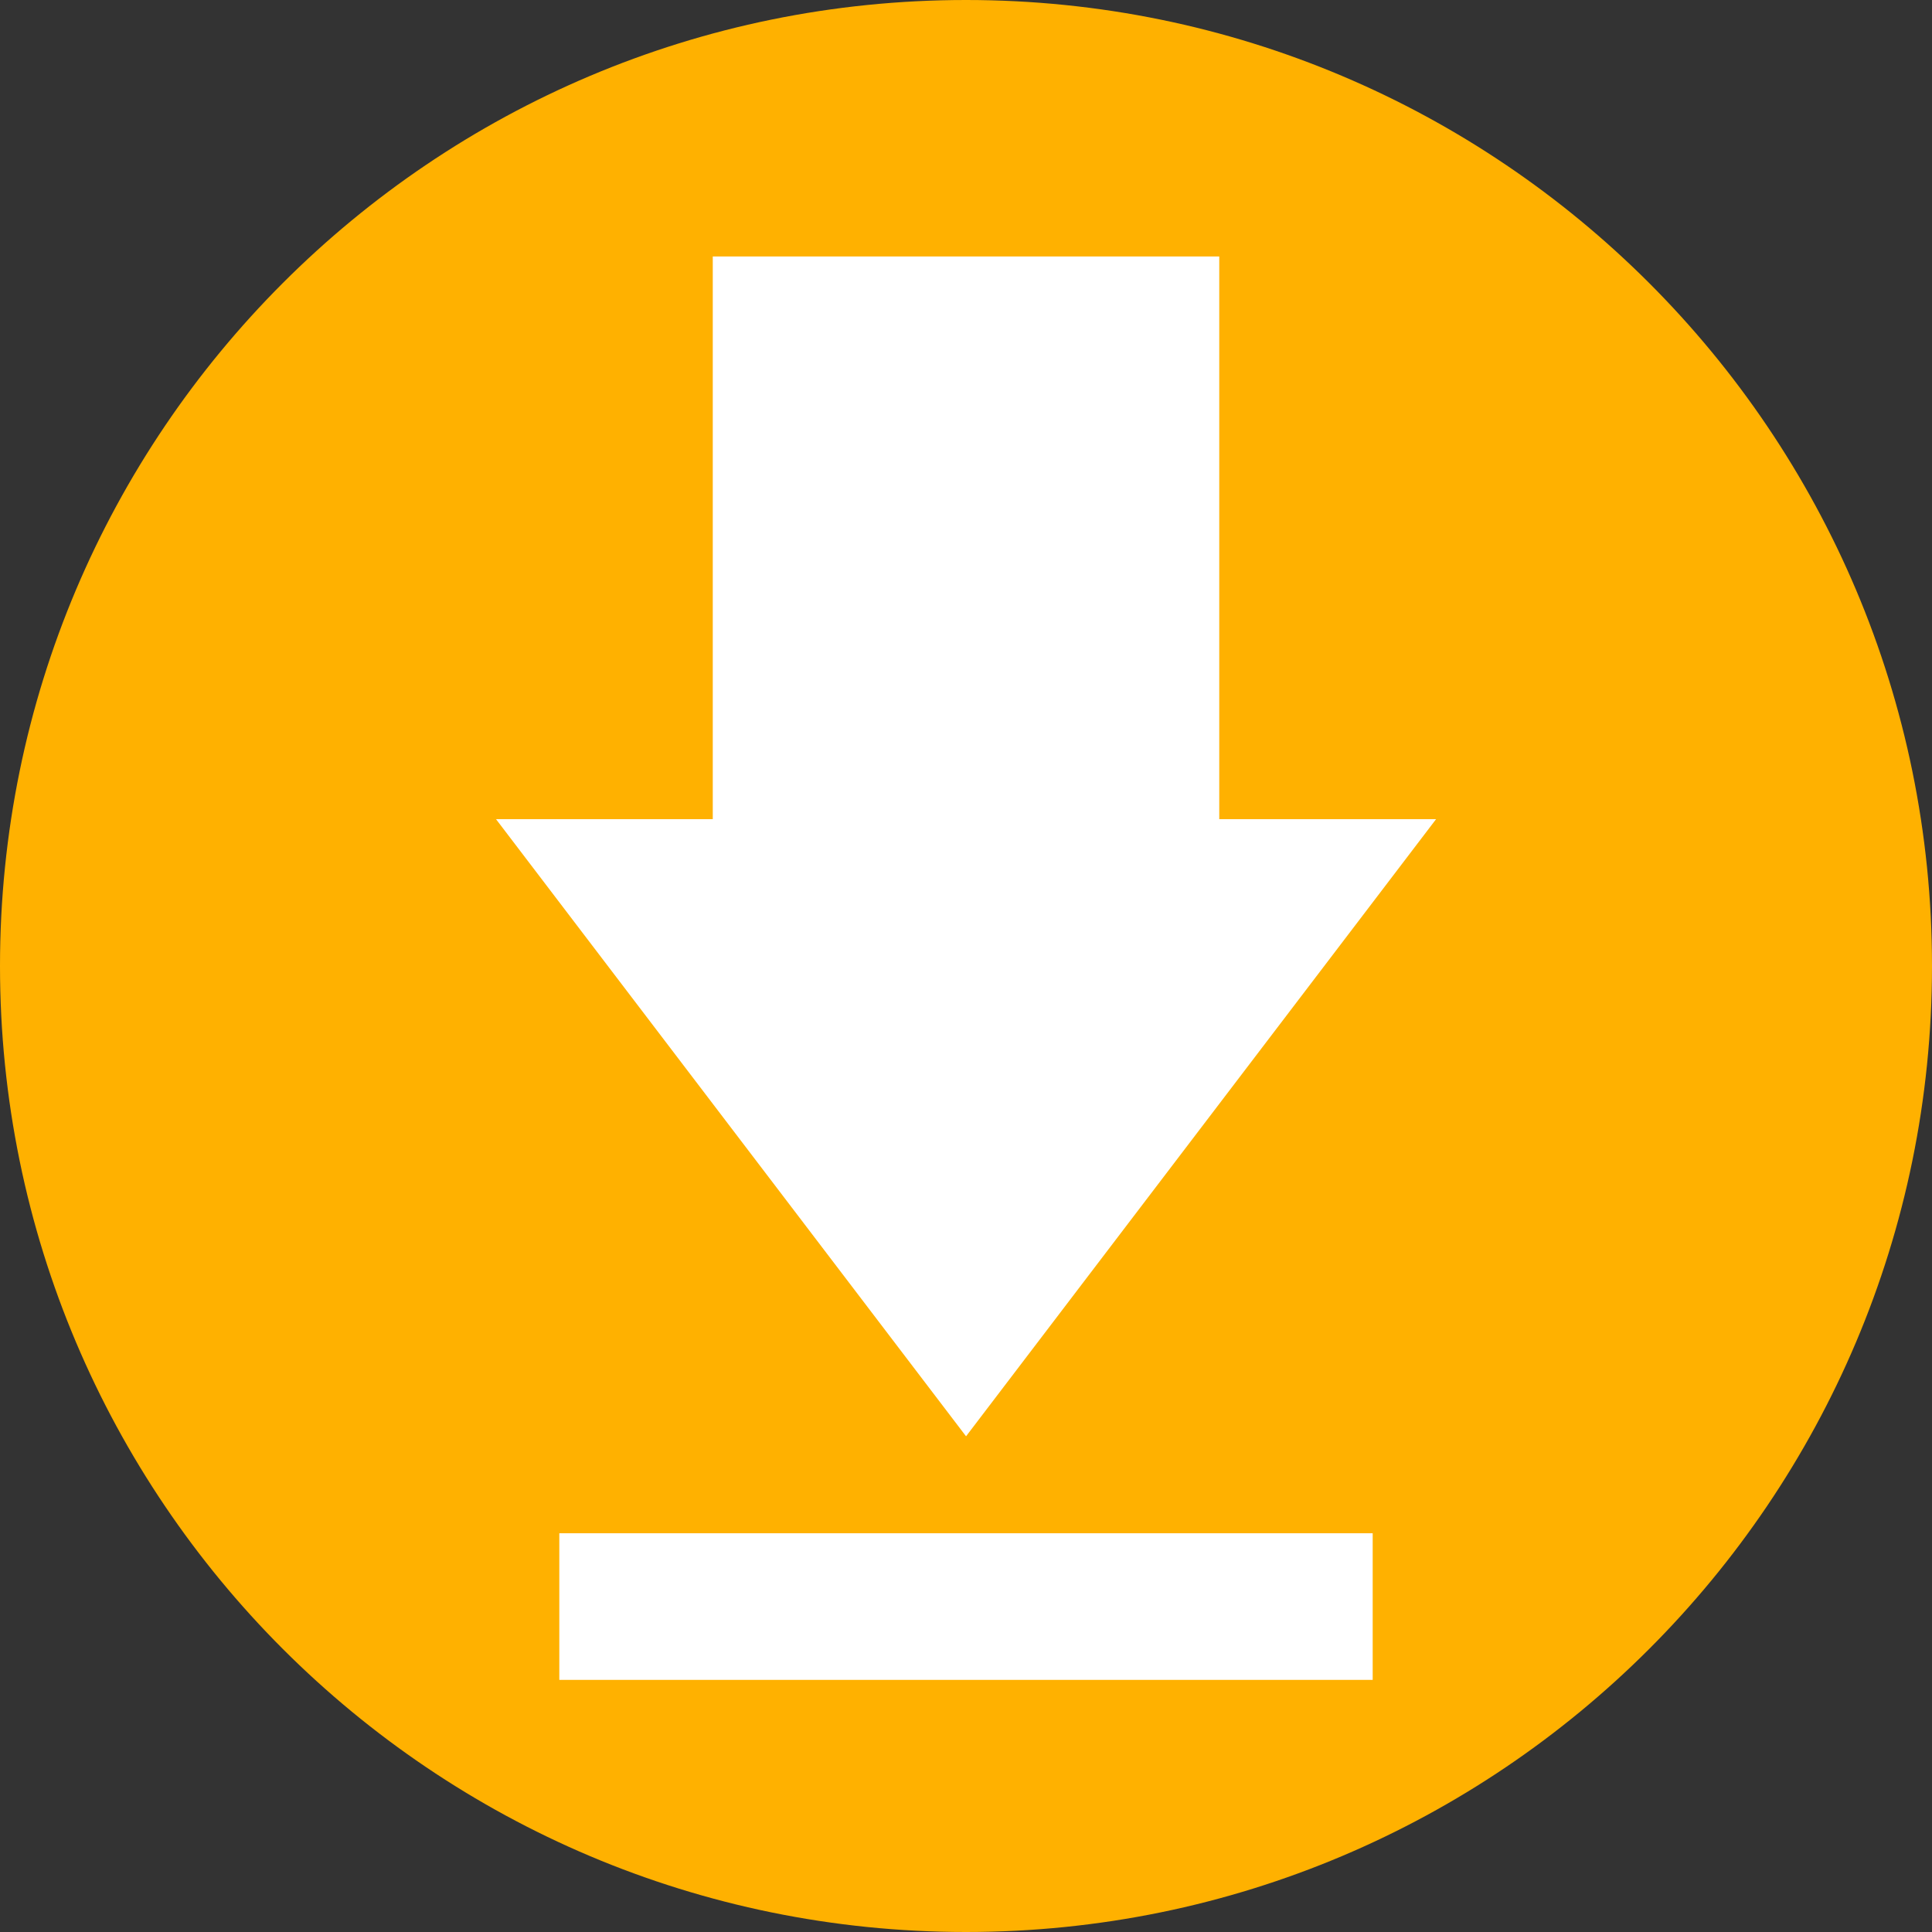
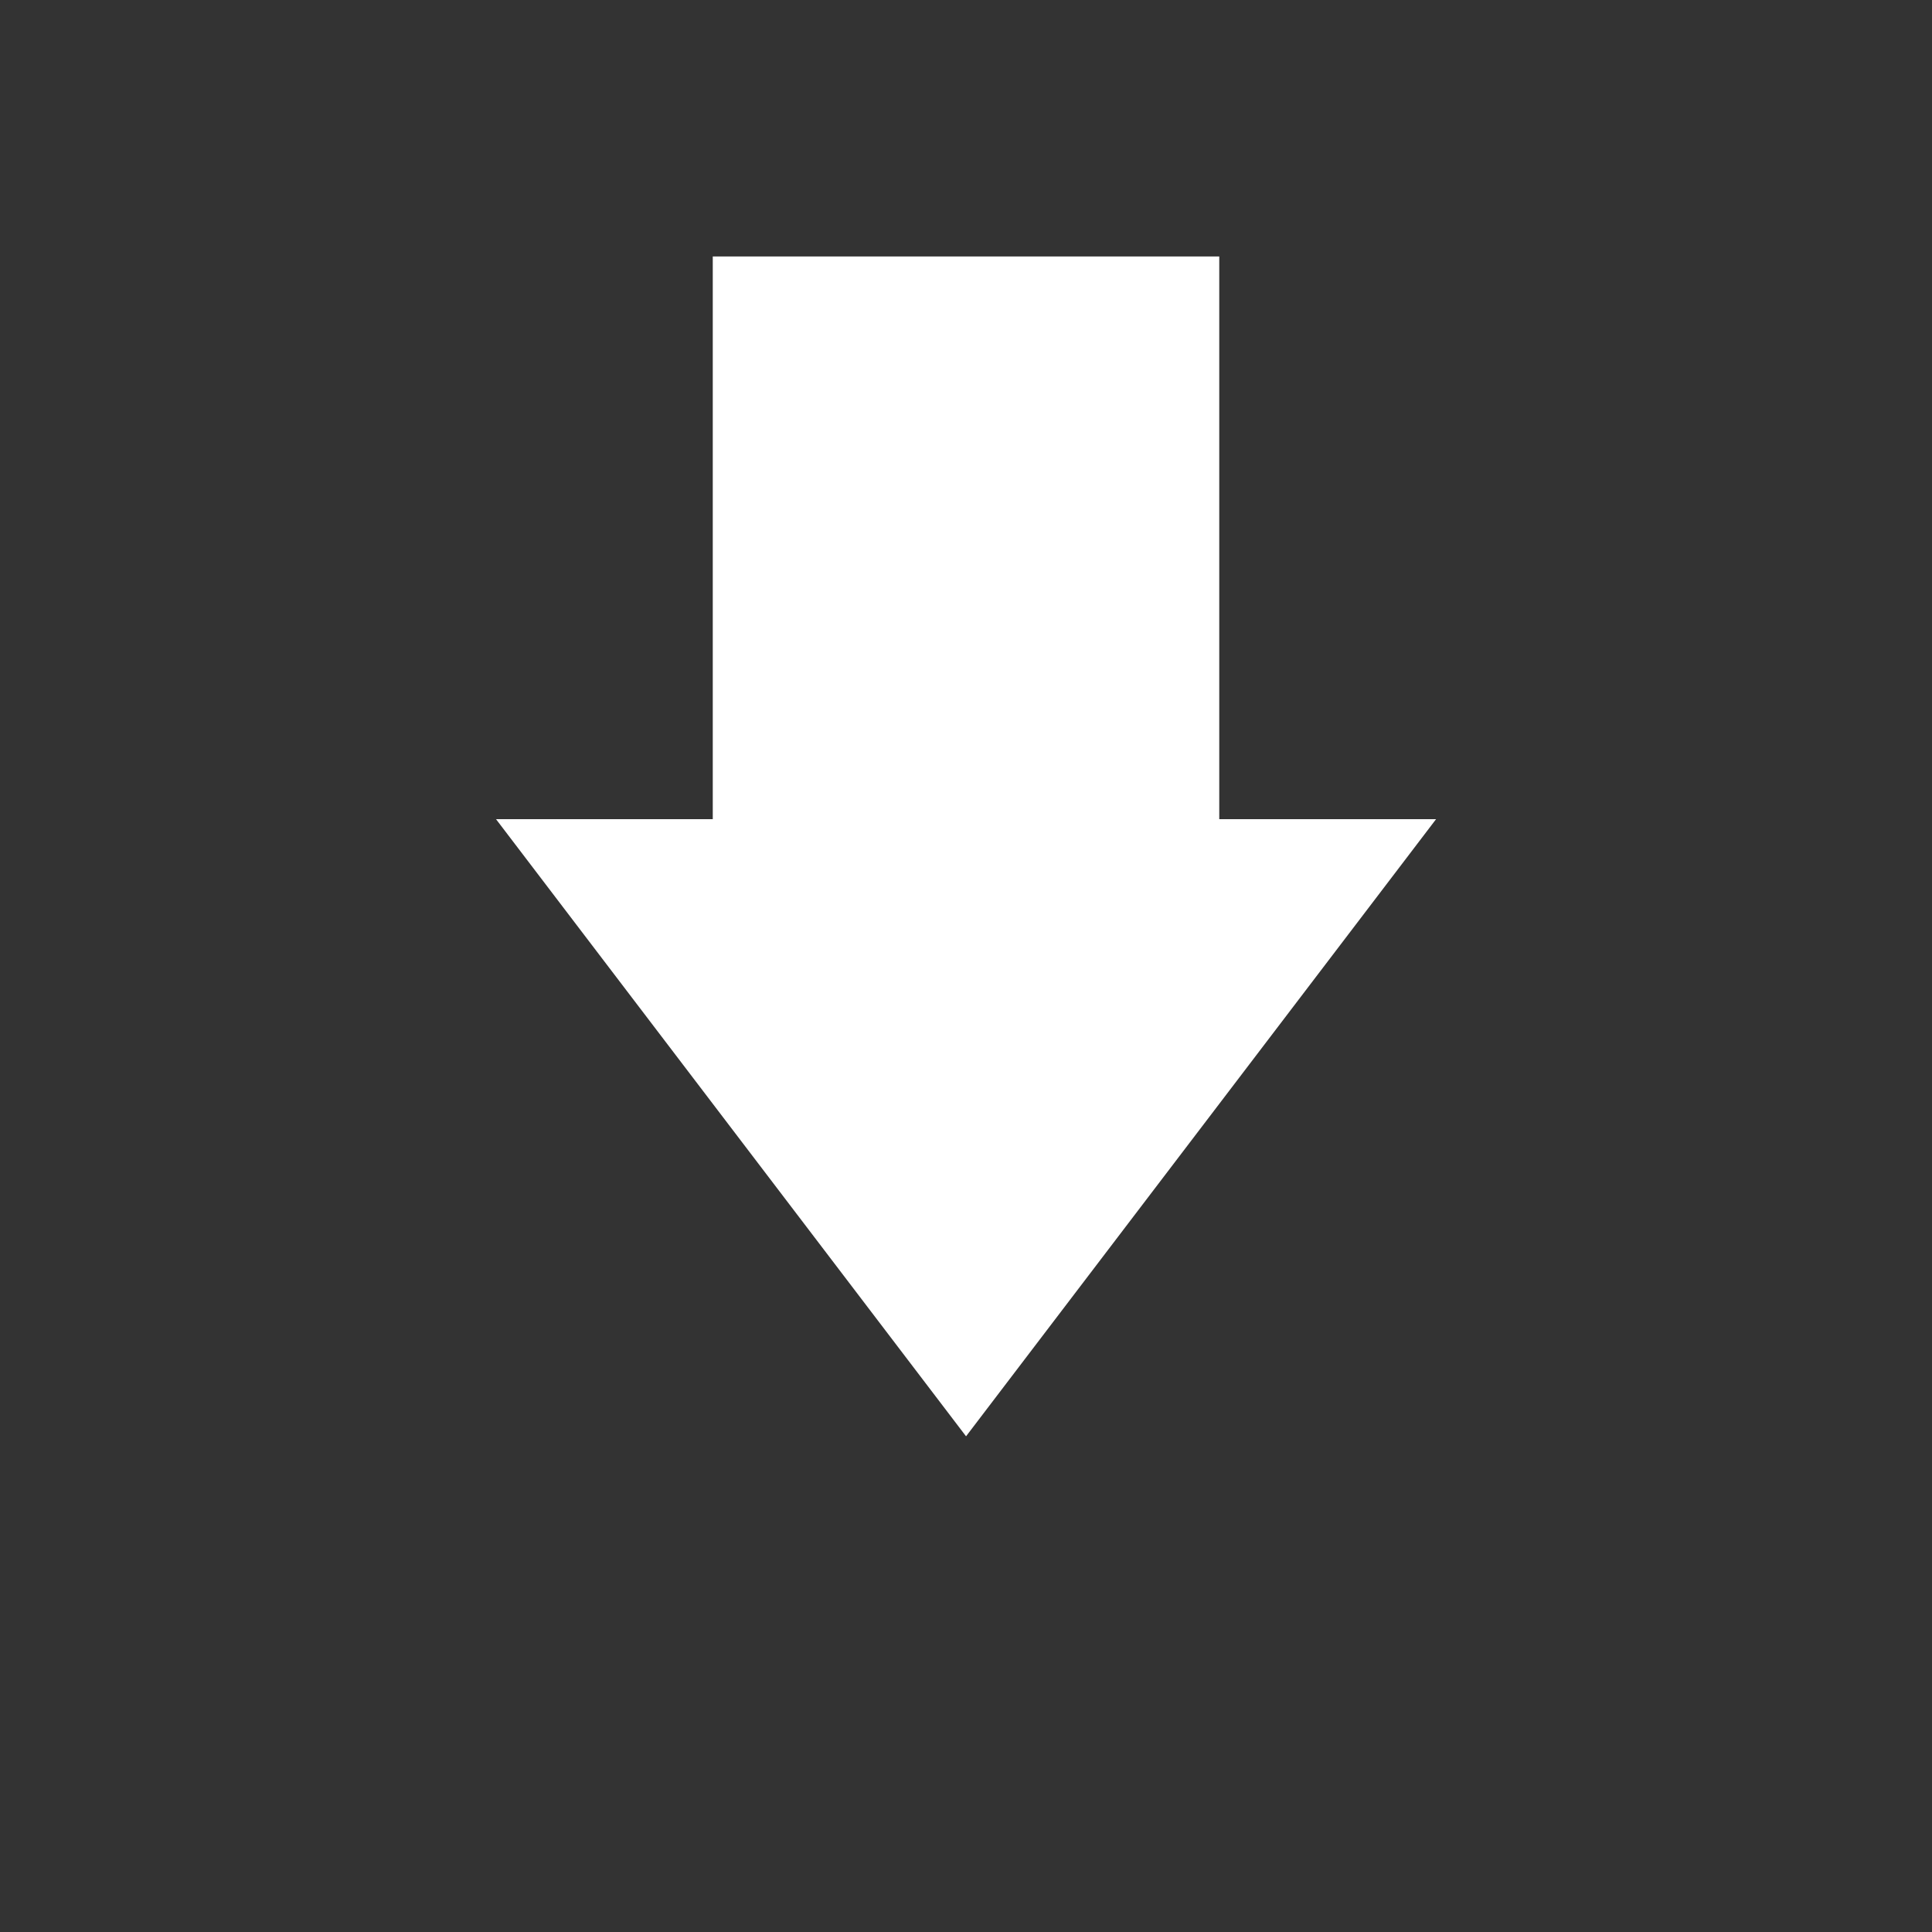
<svg xmlns="http://www.w3.org/2000/svg" id="a" viewBox="0 0 82 82">
  <rect x="0" y="0" width="82" height="82" fill="#333333" stroke="none" />
-   <path d="M82,41c0,22.644-18.356,41-41,41S0,63.644,0,41,18.356,0,41,0s41,18.356,41,41" fill="#ffb100" fill-rule="evenodd" />
  <polygon points="51.749 34.767 51.749 10.886 30.252 10.886 30.252 34.767 21.052 34.767 41.002 60.961 60.952 34.767 51.749 34.767" fill="#fff" fill-rule="evenodd" />
-   <rect x="23.739" y="65.076" width="34.522" height="6.223" fill="#fff" />
</svg>